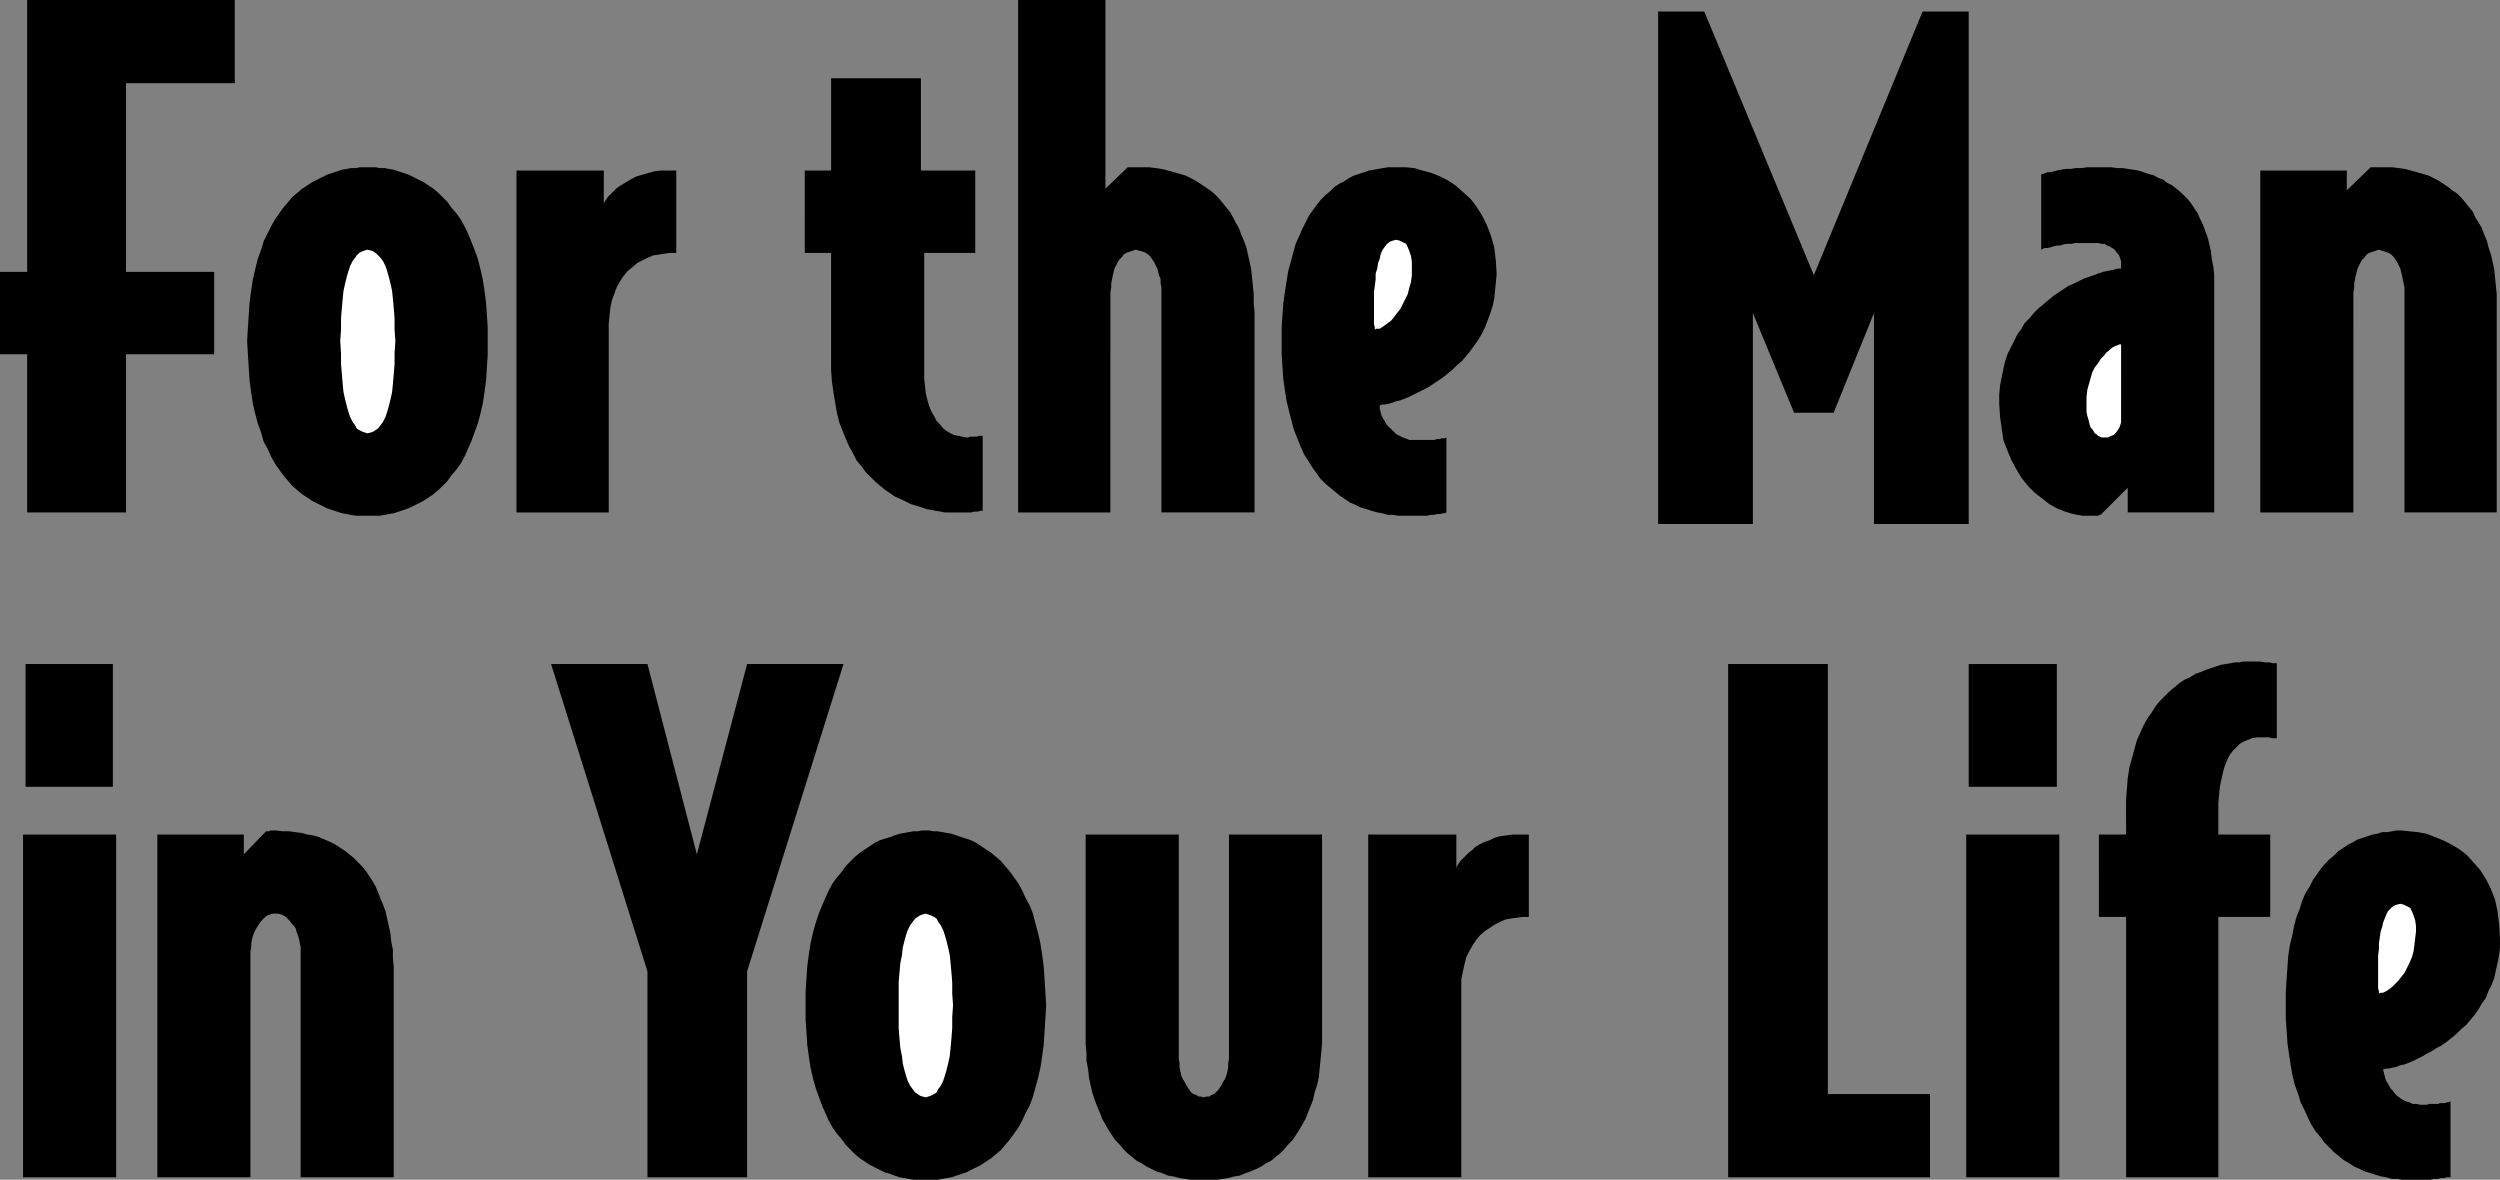
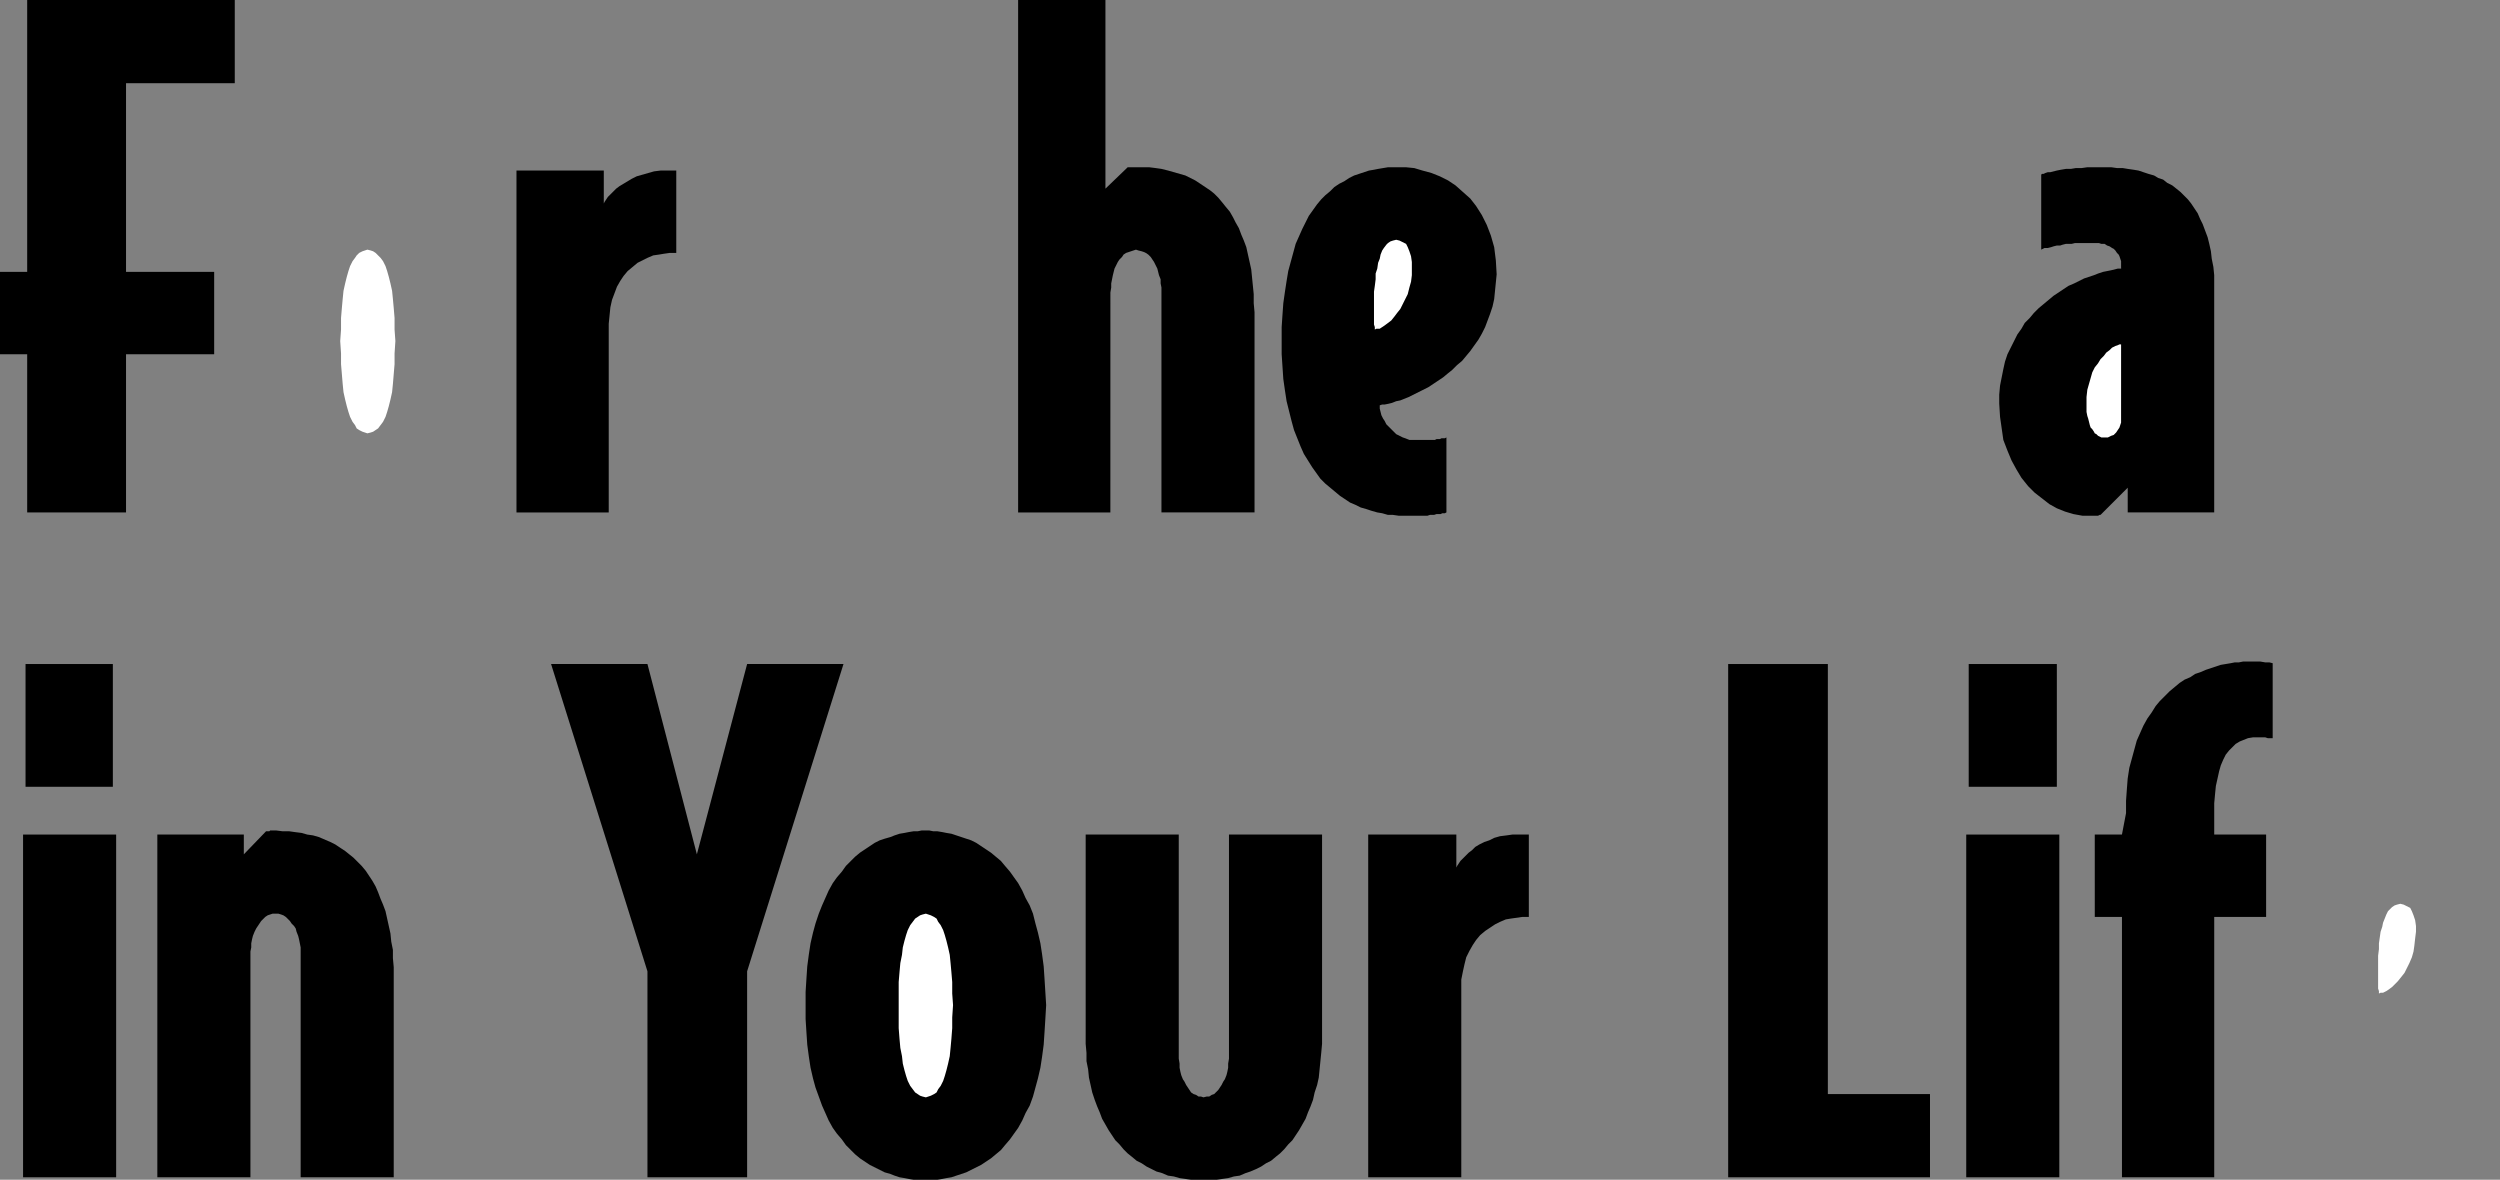
<svg xmlns="http://www.w3.org/2000/svg" xmlns:ns1="http://sodipodi.sourceforge.net/DTD/sodipodi-0.dtd" xmlns:ns2="http://www.inkscape.org/namespaces/inkscape" version="1.0" width="129.766mm" height="61.237mm" id="svg26" ns1:docname="For the Man in Your Life.wmf">
  <rect width="100%" height="100%" fill="#808080" stroke="none" />
  <ns1:namedview id="namedview26" pagecolor="#ffffff" bordercolor="#000000" borderopacity="0.25" ns2:showpageshadow="2" ns2:pageopacity="0.0" ns2:pagecheckerboard="0" ns2:deskcolor="#d1d1d1" ns2:document-units="mm" />
  <defs id="defs1">
    <pattern id="WMFhbasepattern" patternUnits="userSpaceOnUse" width="6" height="6" x="0" y="0" />
  </defs>
-   <path style="fill:#000000;fill-opacity:1;fill-rule:evenodd;stroke:none" d="m 367.64,61.417 -7.918,19.557 H 351.964 L 343.884,61.417 V 102.793 H 325.3 V 2.263 h 9.05 L 355.843,53.982 377.174,2.263 h 9.05 V 102.793 h -18.584 z" id="path1" />
  <path style="fill:#000000;fill-opacity:1;fill-rule:evenodd;stroke:none" d="M 24.725,16.324 V 53.336 H 42.016 V 69.498 H 24.725 V 100.53 H 5.333 V 69.498 H 0 V 53.336 H 5.333 V 0 h 40.723 v 16.324 z" id="path2" />
-   <path style="fill:#000000;fill-opacity:1;fill-rule:evenodd;stroke:none" d="m 48.48,66.912 0.162,-2.748 0.162,-2.424 0.162,-2.424 0.323,-2.424 0.323,-2.101 0.485,-2.101 0.485,-1.939 0.646,-1.778 0.485,-1.616 0.808,-1.616 0.646,-1.293 0.808,-1.455 0.808,-1.131 0.808,-1.131 0.97,-1.131 0.808,-0.97 0.97,-0.808 0.97,-0.808 0.97,-0.646 0.97,-0.646 0.97,-0.485 0.97,-0.485 0.97,-0.485 0.97,-0.323 0.97,-0.323 0.97,-0.323 0.97,-0.162 0.808,-0.162 h 0.97 l 0.808,-0.162 h 0.808 0.646 0.808 0.808 l 0.808,0.162 h 0.97 l 0.808,0.162 0.97,0.162 0.97,0.323 0.97,0.323 0.97,0.323 0.97,0.485 0.97,0.485 0.97,0.485 0.97,0.646 0.97,0.646 0.97,0.808 0.808,0.808 0.97,0.97 0.808,1.131 0.97,1.131 0.808,1.131 0.808,1.455 0.646,1.293 0.646,1.616 0.646,1.616 0.646,1.778 0.485,1.939 0.485,2.101 0.323,2.101 0.323,2.424 0.162,2.424 0.162,2.424 v 2.748 2.748 l -0.162,2.586 -0.162,2.424 -0.323,2.424 -0.323,2.101 -0.485,2.101 -0.485,1.778 -0.646,1.778 -0.646,1.778 -0.646,1.455 -0.646,1.455 -0.808,1.455 -0.808,1.131 -0.97,1.131 -0.808,1.131 -0.97,0.97 -0.808,0.808 -0.97,0.808 -0.97,0.646 -0.97,0.646 -0.97,0.485 -0.97,0.485 -0.97,0.485 -0.97,0.323 -0.97,0.323 -0.97,0.323 -0.97,0.162 -0.808,0.162 -0.97,0.162 h -0.808 -0.808 -0.808 -0.646 -0.808 -0.808 l -0.97,-0.162 -0.808,-0.162 -0.97,-0.162 -0.97,-0.323 -0.97,-0.323 -0.97,-0.323 -0.97,-0.485 -0.97,-0.485 -0.97,-0.485 -0.97,-0.646 -0.97,-0.646 -0.97,-0.808 -0.97,-0.808 -0.808,-0.97 -0.97,-1.131 -0.808,-1.131 -0.808,-1.131 -0.808,-1.455 -0.646,-1.455 -0.808,-1.455 -0.485,-1.778 -0.646,-1.778 -0.485,-1.778 -0.485,-2.101 -0.323,-2.101 -0.323,-2.424 -0.162,-2.424 -0.162,-2.586 z" id="path3" />
  <path style="fill:#ffffff;fill-opacity:1;fill-rule:evenodd;stroke:none" d="m 72.074,85.014 0.646,-0.162 0.485,-0.162 0.485,-0.323 0.485,-0.323 0.485,-0.646 0.485,-0.646 0.485,-0.97 0.323,-0.97 0.323,-1.131 0.323,-1.293 0.323,-1.455 0.162,-1.616 0.162,-1.939 0.162,-1.939 v -2.101 l 0.162,-2.424 -0.162,-2.263 v -2.263 l -0.162,-1.939 -0.162,-1.778 -0.162,-1.616 -0.323,-1.455 -0.323,-1.293 -0.323,-1.131 -0.323,-0.97 -0.485,-0.97 -0.485,-0.646 -0.485,-0.485 -0.485,-0.485 -0.485,-0.323 -0.485,-0.162 -0.646,-0.162 -0.485,0.162 -0.485,0.162 -0.646,0.323 -0.485,0.485 -0.323,0.485 -0.485,0.646 -0.485,0.97 -0.323,0.97 -0.323,1.131 -0.323,1.293 -0.323,1.455 -0.162,1.616 -0.162,1.778 -0.162,1.939 v 2.263 l -0.162,2.263 0.162,2.424 v 2.101 l 0.162,1.939 0.162,1.939 0.162,1.616 0.323,1.455 0.323,1.293 0.323,1.131 0.323,0.97 0.485,0.97 0.485,0.646 0.323,0.646 0.485,0.323 0.646,0.323 0.485,0.162 z" id="path4" />
  <path style="fill:#000000;fill-opacity:1;fill-rule:evenodd;stroke:none" d="m 131.381,49.619 -1.131,0.162 -0.97,0.162 -1.131,0.162 -1.131,0.485 -0.97,0.485 -0.97,0.485 -0.97,0.808 -0.97,0.808 -0.808,0.97 -0.646,0.97 -0.646,1.131 -0.485,1.293 -0.485,1.293 -0.323,1.455 -0.162,1.616 -0.162,1.616 V 100.53 H 101.323 V 33.456 h 17.13 v 6.465 l 0.162,-0.323 0.323,-0.485 0.323,-0.485 0.485,-0.485 0.485,-0.485 0.646,-0.646 0.646,-0.485 0.808,-0.485 0.808,-0.485 0.808,-0.485 0.97,-0.485 1.131,-0.323 1.131,-0.323 1.131,-0.323 1.293,-0.162 h 1.293 1.778 v 16.162 z" id="path5" />
-   <path style="fill:#000000;fill-opacity:1;fill-rule:evenodd;stroke:none" d="m 181.315,72.731 v 1.616 l 0.162,1.455 0.162,1.455 0.323,1.293 0.323,1.131 0.485,1.131 0.485,0.808 0.485,0.97 0.646,0.646 0.646,0.808 0.646,0.485 0.808,0.485 0.646,0.323 0.808,0.162 0.808,0.162 0.808,0.162 h 0.323 l 0.485,-0.162 h 0.485 0.323 0.485 l 0.323,-0.162 h 0.485 0.323 v 14.708 h -0.162 -0.323 l -0.485,0.162 h -0.646 l -0.646,0.162 h -0.97 -0.97 -0.97 -0.808 -0.646 -0.808 l -0.808,-0.162 -0.97,-0.162 -0.808,-0.162 -0.97,-0.162 -0.97,-0.323 -0.97,-0.323 -1.131,-0.323 -0.97,-0.485 -0.97,-0.485 -1.131,-0.485 -0.97,-0.646 -0.97,-0.646 -0.97,-0.808 -0.97,-0.808 -0.97,-0.97 -0.97,-0.97 -0.808,-1.131 -0.97,-1.131 -0.646,-1.293 -0.808,-1.455 -0.646,-1.455 -0.646,-1.616 -0.646,-1.616 -0.485,-1.939 -0.323,-1.939 -0.323,-1.939 -0.323,-2.263 -0.162,-2.263 v -2.424 -20.526 h -5.171 V 33.456 h 5.171 V 15.354 h 17.614 v 18.102 h 10.666 V 49.619 H 181.315 Z" id="path6" />
  <path style="fill:#000000;fill-opacity:1;fill-rule:evenodd;stroke:none" d="m 222.846,32.81 h 1.293 1.293 l 1.293,0.162 1.131,0.162 1.293,0.323 1.131,0.323 1.131,0.323 1.131,0.323 0.97,0.485 0.97,0.485 0.97,0.646 0.97,0.646 0.97,0.646 0.808,0.646 0.808,0.808 0.808,0.97 0.646,0.808 0.808,0.97 0.646,1.131 0.485,0.97 0.646,1.131 0.485,1.293 0.485,1.131 0.485,1.293 0.323,1.455 0.323,1.455 0.323,1.455 0.162,1.616 0.162,1.616 0.162,1.616 v 1.778 l 0.162,1.778 v 39.275 H 227.856 V 57.377 56.407 l -0.162,-0.808 v -0.808 l -0.323,-0.808 -0.162,-0.646 -0.162,-0.646 -0.323,-0.646 -0.323,-0.646 -0.323,-0.485 -0.323,-0.485 -0.485,-0.485 -0.485,-0.323 -0.323,-0.162 -0.485,-0.162 -0.646,-0.162 -0.485,-0.162 -0.485,0.162 -0.485,0.162 -0.485,0.162 -0.485,0.162 -0.485,0.323 -0.323,0.485 -0.485,0.485 -0.323,0.485 -0.323,0.646 -0.323,0.646 -0.162,0.646 -0.162,0.646 -0.162,0.808 -0.162,0.808 v 0.808 l -0.162,0.97 V 100.53 H 199.737 V 0 h 17.13 v 37.012 l 4.202,-4.041 0.162,-0.162 h 0.162 0.162 0.323 0.162 0.162 0.323 z" id="path7" />
  <path style="fill:#000000;fill-opacity:1;fill-rule:evenodd;stroke:none" d="m 270.68,79.519 v 0.646 l 0.162,0.646 0.162,0.646 0.323,0.646 0.323,0.485 0.323,0.646 0.485,0.485 0.485,0.485 0.485,0.485 0.485,0.485 0.646,0.323 0.646,0.323 0.485,0.162 0.808,0.323 h 0.646 0.808 0.323 0.485 0.485 0.323 0.485 0.323 0.323 0.323 0.485 l 0.323,-0.162 h 0.323 0.323 l 0.323,-0.162 h 0.323 0.323 l 0.323,-0.162 v 14.708 l -0.323,0.162 h -0.485 l -0.323,0.162 h -0.323 -0.485 l -0.485,0.162 h -0.323 -0.485 l -0.485,0.162 h -0.485 -0.485 -0.485 -0.646 -0.485 -0.485 -0.646 -0.97 -0.97 l -1.131,-0.162 h -0.97 l -1.131,-0.323 -0.97,-0.162 -1.131,-0.323 -0.97,-0.323 -1.131,-0.323 -0.97,-0.485 -1.131,-0.485 -0.97,-0.646 -0.97,-0.646 -0.97,-0.808 -0.97,-0.808 -0.97,-0.808 -0.97,-0.97 -0.808,-1.131 -0.808,-1.131 -0.808,-1.293 -0.808,-1.293 -0.646,-1.455 -0.646,-1.616 -0.646,-1.616 -0.485,-1.778 -0.485,-1.939 -0.485,-1.939 -0.323,-2.101 -0.323,-2.263 -0.162,-2.424 -0.162,-2.424 v -2.586 -2.748 l 0.162,-2.424 0.162,-2.263 0.323,-2.263 0.323,-2.101 0.323,-1.939 0.485,-1.778 0.485,-1.778 0.485,-1.778 0.646,-1.455 0.646,-1.455 0.646,-1.293 0.646,-1.293 0.808,-1.131 0.808,-1.131 0.808,-0.97 0.808,-0.808 0.97,-0.808 0.808,-0.808 0.97,-0.646 0.97,-0.485 0.97,-0.646 0.97,-0.485 0.97,-0.323 0.97,-0.323 0.97,-0.323 0.97,-0.162 0.808,-0.162 0.97,-0.162 0.97,-0.162 h 0.97 0.808 1.778 l 1.616,0.162 1.616,0.485 1.778,0.485 1.616,0.646 1.616,0.808 1.454,0.97 1.454,1.293 1.454,1.293 1.131,1.455 1.131,1.778 0.97,1.939 0.808,2.101 0.646,2.263 0.323,2.586 0.162,2.748 -0.162,1.616 -0.162,1.616 -0.162,1.616 -0.323,1.455 -0.485,1.455 -0.485,1.293 -0.485,1.293 -0.646,1.293 -0.646,1.131 -0.808,1.131 -0.808,1.131 -0.808,0.97 -0.808,0.97 -0.97,0.808 -0.97,0.97 -0.808,0.646 -0.97,0.808 -0.97,0.646 -0.97,0.646 -0.97,0.646 -0.97,0.485 -0.97,0.485 -0.97,0.485 -0.97,0.485 -0.808,0.323 -0.808,0.323 -0.808,0.162 -0.808,0.323 -0.646,0.162 -0.808,0.162 h -0.485 z" id="path8" />
  <path style="fill:#ffffff;fill-opacity:1;fill-rule:evenodd;stroke:none" d="m 269.71,64.65 0.323,-0.162 h 0.646 l 0.485,-0.323 0.485,-0.323 0.646,-0.485 0.646,-0.485 0.646,-0.808 0.485,-0.646 0.646,-0.808 0.485,-0.97 0.485,-0.97 0.485,-0.97 0.323,-1.293 0.323,-1.131 0.162,-1.293 v -1.455 -1.131 l -0.162,-1.131 -0.323,-0.97 -0.323,-0.808 -0.323,-0.646 -0.646,-0.323 -0.646,-0.323 -0.646,-0.162 -0.646,0.162 -0.485,0.162 -0.485,0.323 -0.323,0.323 -0.485,0.646 -0.323,0.485 -0.323,0.808 -0.162,0.808 -0.323,0.808 -0.162,1.131 -0.323,0.97 v 1.131 l -0.162,1.293 -0.162,1.131 v 1.293 1.455 0.646 0.646 0.646 0.646 0.485 0.646 l 0.162,0.485 z" id="path9" />
  <path style="fill:#000000;fill-opacity:1;fill-rule:evenodd;stroke:none" d="m 416.12,52.366 v -0.646 -0.485 l -0.162,-0.485 -0.162,-0.485 -0.162,-0.323 -0.323,-0.323 -0.323,-0.485 -0.323,-0.323 -0.323,-0.162 -0.485,-0.323 -0.485,-0.162 -0.485,-0.323 h -0.646 l -0.485,-0.162 h -0.808 -0.646 -0.646 -0.808 -0.646 -0.646 -0.485 l -0.646,0.162 h -0.646 -0.485 l -0.646,0.162 -0.485,0.162 h -0.646 l -0.646,0.162 -0.485,0.162 -0.646,0.162 h -0.646 l -0.646,0.323 v -14.708 0 l 0.162,-0.162 h 0.323 l 0.323,-0.162 0.485,-0.162 h 0.485 l 0.646,-0.162 0.646,-0.162 0.808,-0.162 0.97,-0.162 h 0.97 l 0.97,-0.162 h 1.131 l 1.131,-0.162 h 1.293 1.293 0.97 1.131 l 1.131,0.162 h 1.131 l 0.97,0.162 1.131,0.162 0.97,0.162 0.97,0.323 0.97,0.323 1.131,0.323 0.808,0.485 0.97,0.323 0.808,0.646 0.97,0.485 0.808,0.646 0.808,0.646 0.646,0.646 0.808,0.808 0.646,0.808 0.646,0.97 0.646,0.97 0.485,1.131 0.485,0.97 0.485,1.293 0.485,1.293 0.323,1.293 0.323,1.455 0.162,1.455 0.323,1.616 0.162,1.616 v 1.778 1.778 42.992 h -16.968 v -4.849 l -5.333,5.334 h -0.162 l -0.323,0.162 h -0.323 -0.162 -0.323 -0.162 -0.162 -0.323 -1.616 l -1.778,-0.323 -1.616,-0.485 -1.616,-0.646 -1.454,-0.808 -1.454,-1.131 -1.454,-1.131 -1.293,-1.293 -1.293,-1.616 -0.97,-1.616 -0.97,-1.778 -0.808,-1.939 -0.808,-2.101 -0.323,-2.263 -0.323,-2.263 -0.162,-2.586 v -1.778 l 0.162,-1.778 0.323,-1.616 0.323,-1.616 0.323,-1.455 0.485,-1.455 0.646,-1.293 0.646,-1.293 0.646,-1.293 0.808,-1.131 0.646,-1.131 0.97,-0.97 0.808,-0.97 0.97,-0.97 0.97,-0.808 0.97,-0.808 0.97,-0.808 0.97,-0.646 0.97,-0.646 0.97,-0.646 1.131,-0.485 0.97,-0.485 0.97,-0.485 0.97,-0.323 0.97,-0.323 0.808,-0.323 0.97,-0.323 0.808,-0.162 0.808,-0.162 0.646,-0.162 0.646,-0.162 h 0.646 z" id="path10" />
  <path style="fill:#ffffff;fill-opacity:1;fill-rule:evenodd;stroke:none" d="m 416.12,67.559 h -0.323 l -0.323,0.162 -0.485,0.162 -0.646,0.323 -0.485,0.485 -0.646,0.485 -0.485,0.646 -0.646,0.646 -0.485,0.808 -0.646,0.808 -0.485,0.97 -0.323,1.131 -0.323,1.131 -0.323,1.131 -0.162,1.455 v 1.293 0.808 0.808 l 0.162,0.808 0.162,0.485 0.162,0.646 0.162,0.646 0.162,0.485 0.323,0.323 0.323,0.485 0.162,0.323 0.323,0.162 0.323,0.323 0.323,0.162 0.323,0.162 h 0.323 0.323 0.646 l 0.646,-0.323 0.485,-0.162 0.485,-0.485 0.323,-0.485 0.323,-0.485 0.162,-0.485 0.162,-0.485 z" id="path11" />
-   <path style="fill:#000000;fill-opacity:1;fill-rule:evenodd;stroke:none" d="m 466.7,32.81 h 1.293 1.293 l 1.293,0.162 1.131,0.162 1.293,0.323 1.131,0.323 1.131,0.323 1.131,0.323 0.97,0.485 0.97,0.485 0.97,0.646 0.97,0.646 0.808,0.646 0.97,0.646 0.808,0.808 0.808,0.97 0.646,0.808 0.808,0.97 0.485,1.131 0.646,0.97 0.646,1.131 0.485,1.293 0.485,1.131 0.323,1.293 0.485,1.455 0.323,1.455 0.323,1.455 0.162,1.616 0.162,1.616 0.162,1.616 v 1.778 1.778 39.275 H 471.71 V 57.377 56.407 l -0.162,-0.808 -0.162,-0.808 -0.162,-0.808 -0.162,-0.646 -0.162,-0.646 -0.323,-0.646 -0.323,-0.646 -0.323,-0.485 -0.323,-0.485 -0.485,-0.485 -0.485,-0.323 -0.485,-0.162 -0.485,-0.162 -0.485,-0.162 -0.485,-0.162 -0.485,0.162 -0.485,0.162 -0.485,0.162 -0.485,0.162 -0.485,0.323 -0.323,0.485 -0.485,0.485 -0.323,0.485 -0.323,0.646 -0.323,0.646 -0.162,0.646 -0.162,0.646 -0.162,0.808 -0.162,0.808 v 0.808 l -0.162,0.97 V 100.53 H 443.43 V 33.456 h 16.968 v 3.879 l 4.525,-4.364 0.162,-0.162 h 0.162 0.162 0.162 0.323 0.162 0.323 z" id="path12" />
  <path style="fill:#000000;fill-opacity:1;fill-rule:evenodd;stroke:none" d="M 4.525,230.961 V 163.725 H 22.786 v 67.236 z" id="path13" />
  <path style="fill:#000000;fill-opacity:1;fill-rule:evenodd;stroke:none" d="M 5.01,130.269 H 22.139 V 154.351 H 5.01 Z" id="path14" />
  <path style="fill:#000000;fill-opacity:1;fill-rule:evenodd;stroke:none" d="m 54.136,162.917 1.293,0.162 h 1.293 l 1.131,0.162 1.293,0.162 1.131,0.323 1.131,0.162 1.131,0.323 1.131,0.485 1.131,0.485 0.97,0.485 0.97,0.646 0.97,0.646 0.808,0.646 0.808,0.646 0.808,0.808 0.808,0.808 0.808,0.97 0.646,0.97 0.646,0.97 0.646,1.131 0.485,1.131 0.485,1.293 0.485,1.131 0.485,1.293 0.323,1.455 0.323,1.455 0.323,1.455 0.162,1.616 0.323,1.616 v 1.616 l 0.162,1.778 v 1.778 39.436 H 58.984 v -43.315 -0.97 -0.808 l -0.162,-0.808 -0.162,-0.808 -0.162,-0.646 -0.323,-0.808 -0.162,-0.646 -0.323,-0.485 -0.485,-0.485 -0.323,-0.485 -0.485,-0.485 -0.323,-0.323 -0.485,-0.323 -0.485,-0.162 -0.485,-0.162 H 54.136 53.49 l -0.485,0.162 -0.485,0.162 -0.485,0.323 -0.323,0.323 -0.485,0.485 -0.323,0.485 -0.323,0.485 -0.323,0.485 -0.323,0.646 -0.323,0.808 -0.162,0.646 -0.162,0.808 v 0.808 l -0.162,0.808 v 0.97 43.315 H 30.866 V 163.725 h 16.968 v 3.879 l 4.363,-4.525 h 0.162 0.323 0.162 l 0.162,-0.162 h 0.162 0.323 0.323 z" id="path15" />
  <path style="fill:#000000;fill-opacity:1;fill-rule:evenodd;stroke:none" d="m 136.713,167.604 9.858,-37.335 h 18.907 l -18.907,60.286 v 40.406 h -19.554 v -40.406 l -18.907,-60.286 h 18.907 z" id="path16" />
  <path style="fill:#000000;fill-opacity:1;fill-rule:evenodd;stroke:none" d="m 158.045,197.181 v -2.586 l 0.162,-2.586 0.162,-2.424 0.323,-2.424 0.323,-2.101 0.485,-2.101 0.485,-1.778 0.646,-1.939 0.646,-1.616 0.646,-1.455 0.646,-1.455 0.808,-1.455 0.808,-1.131 0.97,-1.131 0.808,-1.131 0.97,-0.97 0.808,-0.808 0.97,-0.808 0.97,-0.646 0.97,-0.646 0.97,-0.646 0.97,-0.485 0.97,-0.323 1.131,-0.323 0.808,-0.323 0.97,-0.323 0.97,-0.162 0.808,-0.162 0.97,-0.162 h 0.808 l 0.808,-0.162 h 0.808 0.646 l 0.808,0.162 h 0.808 l 0.97,0.162 0.808,0.162 0.97,0.162 0.97,0.323 0.97,0.323 0.97,0.323 0.97,0.323 0.97,0.485 0.97,0.646 0.97,0.646 0.97,0.646 0.97,0.808 0.97,0.808 0.808,0.97 0.97,1.131 0.808,1.131 0.808,1.131 0.808,1.455 0.646,1.455 0.808,1.455 0.646,1.616 0.485,1.939 0.485,1.778 0.485,2.101 0.323,2.101 0.323,2.424 0.162,2.424 0.162,2.586 0.162,2.586 -0.162,2.748 -0.162,2.586 -0.162,2.424 -0.323,2.424 -0.323,2.101 -0.485,2.101 -0.485,1.778 -0.485,1.778 -0.646,1.778 -0.808,1.455 -0.646,1.455 -0.808,1.455 -0.808,1.131 -0.808,1.131 -0.97,1.131 -0.808,0.97 -0.97,0.808 -0.97,0.808 -0.97,0.646 -0.97,0.646 -0.97,0.485 -0.97,0.485 -0.97,0.485 -0.97,0.323 -0.97,0.323 -0.97,0.323 -0.97,0.162 -0.808,0.162 -0.97,0.162 h -0.808 -0.808 -0.646 -0.808 -0.808 -0.808 l -0.97,-0.162 -0.808,-0.162 -0.97,-0.162 -0.97,-0.323 -0.808,-0.323 -1.131,-0.323 -0.97,-0.485 -0.97,-0.485 -0.97,-0.485 -0.97,-0.646 -0.97,-0.646 -0.97,-0.808 -0.808,-0.808 -0.97,-0.97 -0.808,-1.131 -0.97,-1.131 -0.808,-1.131 -0.808,-1.455 -0.646,-1.455 -0.646,-1.455 -0.646,-1.778 -0.646,-1.778 -0.485,-1.778 -0.485,-2.101 -0.323,-2.101 -0.323,-2.424 -0.162,-2.424 -0.162,-2.586 z" id="path17" />
  <path style="fill:#ffffff;fill-opacity:1;fill-rule:evenodd;stroke:none" d="m 181.638,215.283 0.485,-0.162 0.485,-0.162 0.646,-0.323 0.485,-0.323 0.323,-0.646 0.485,-0.646 0.485,-0.97 0.323,-0.97 0.323,-1.131 0.323,-1.293 0.323,-1.455 0.162,-1.616 0.162,-1.778 0.162,-2.101 v -2.101 l 0.162,-2.424 -0.162,-2.263 v -2.263 l -0.162,-1.939 -0.162,-1.778 -0.162,-1.616 -0.323,-1.455 -0.323,-1.293 -0.323,-1.131 -0.323,-0.97 -0.485,-0.97 -0.485,-0.646 -0.323,-0.646 -0.485,-0.323 -0.646,-0.323 -0.485,-0.162 -0.485,-0.162 -0.646,0.162 -0.485,0.162 -0.485,0.323 -0.485,0.323 -0.485,0.646 -0.485,0.646 -0.485,0.97 -0.323,0.97 -0.323,1.131 -0.323,1.293 -0.162,1.455 -0.323,1.616 -0.162,1.778 -0.162,1.939 v 2.263 2.263 2.424 2.101 l 0.162,2.101 0.162,1.778 0.323,1.616 0.162,1.455 0.323,1.293 0.323,1.131 0.323,0.97 0.485,0.97 0.485,0.646 0.485,0.646 0.485,0.323 0.485,0.323 0.485,0.162 z" id="path18" />
  <path style="fill:#000000;fill-opacity:1;fill-rule:evenodd;stroke:none" d="M 212.989,203 V 163.725 h 18.261 v 43.154 0.808 l 0.162,0.97 v 0.808 l 0.162,0.808 0.162,0.646 0.323,0.808 0.323,0.485 0.323,0.646 0.323,0.485 0.323,0.485 0.323,0.485 0.485,0.323 0.485,0.162 0.485,0.323 h 0.485 l 0.485,0.162 0.646,-0.162 h 0.485 l 0.485,-0.323 0.485,-0.162 0.323,-0.323 0.485,-0.485 0.323,-0.485 0.323,-0.485 0.323,-0.646 0.323,-0.485 0.323,-0.808 0.162,-0.646 0.162,-0.808 v -0.808 l 0.162,-0.97 v -0.808 -43.154 h 18.261 v 39.275 1.778 l -0.162,1.778 -0.162,1.616 -0.162,1.616 -0.162,1.616 -0.323,1.455 -0.485,1.455 -0.323,1.455 -0.485,1.293 -0.485,1.131 -0.485,1.293 -0.646,1.131 -0.646,1.131 -0.646,0.97 -0.646,0.97 -0.808,0.808 -0.808,0.97 -0.808,0.808 -0.808,0.646 -0.97,0.808 -0.97,0.485 -0.97,0.646 -0.97,0.485 -1.131,0.485 -0.97,0.323 -1.131,0.485 -1.131,0.162 -1.131,0.323 -1.131,0.162 -1.131,0.162 h -1.293 -1.293 -1.131 -1.293 l -1.131,-0.162 -1.131,-0.162 -1.131,-0.323 -1.131,-0.162 -1.131,-0.485 -1.131,-0.323 -0.97,-0.485 -0.97,-0.485 -0.97,-0.646 -0.97,-0.485 -0.97,-0.808 -0.808,-0.646 -0.808,-0.808 -0.808,-0.97 -0.808,-0.808 -0.646,-0.97 -0.646,-0.97 -0.646,-1.131 -0.646,-1.131 -0.485,-1.293 -0.485,-1.131 -0.485,-1.293 -0.485,-1.455 -0.323,-1.455 -0.323,-1.455 -0.162,-1.616 -0.323,-1.616 v -1.616 l -0.162,-1.778 z" id="path19" />
  <path style="fill:#000000;fill-opacity:1;fill-rule:evenodd;stroke:none" d="m 298.636,179.887 -1.131,0.162 -1.131,0.162 -0.97,0.162 -1.131,0.485 -0.97,0.485 -0.97,0.646 -0.97,0.646 -0.97,0.808 -0.808,0.97 -0.646,0.97 -0.646,1.131 -0.646,1.293 -0.323,1.293 -0.323,1.455 -0.323,1.616 v 1.778 37.012 H 268.417 V 163.725 h 17.291 v 6.465 l 0.162,-0.323 0.323,-0.485 0.323,-0.485 0.485,-0.485 0.485,-0.485 0.646,-0.646 0.646,-0.485 0.646,-0.646 0.808,-0.485 0.97,-0.485 0.97,-0.323 0.97,-0.485 1.131,-0.323 1.293,-0.162 1.131,-0.162 h 1.454 1.778 v 16.162 z" id="path20" />
  <path style="fill:#000000;fill-opacity:1;fill-rule:evenodd;stroke:none" d="m 358.59,130.269 v 84.368 h 20.038 v 16.324 H 339.036 V 130.269 Z" id="path21" />
  <path style="fill:#000000;fill-opacity:1;fill-rule:evenodd;stroke:none" d="M 385.739,230.961 V 163.725 h 18.261 v 67.236 z" id="path22" />
  <path style="fill:#000000;fill-opacity:1;fill-rule:evenodd;stroke:none" d="m 386.224,130.269 h 17.291 v 24.082 h -17.291 z" id="path23" />
-   <path style="fill:#000000;fill-opacity:1;fill-rule:evenodd;stroke:none" d="m 417.089,159.523 v -2.424 l 0.162,-2.263 0.162,-2.101 0.323,-2.101 0.485,-1.778 0.485,-1.778 0.485,-1.778 0.646,-1.455 0.646,-1.455 0.808,-1.455 0.808,-1.131 0.808,-1.293 0.808,-0.97 0.97,-0.97 0.97,-0.97 0.97,-0.808 0.97,-0.808 0.97,-0.646 1.131,-0.485 0.97,-0.646 0.97,-0.323 1.131,-0.485 0.97,-0.323 0.97,-0.323 0.97,-0.323 0.97,-0.162 0.97,-0.162 0.808,-0.162 h 0.808 l 0.808,-0.162 h 0.808 0.646 0.97 0.97 l 0.97,0.162 h 0.808 l 0.646,0.162 h 0.485 0.323 v 0 14.708 h -0.323 -0.323 -0.323 l -0.485,-0.162 h -0.323 -0.323 -0.485 -0.323 -0.97 l -0.97,0.162 -0.808,0.323 -0.808,0.323 -0.808,0.485 -0.646,0.646 -0.646,0.646 -0.646,0.808 -0.485,0.97 -0.485,1.131 -0.323,1.131 -0.323,1.455 -0.323,1.455 -0.162,1.616 -0.162,1.778 v 1.939 4.202 h 10.181 v 16.162 h -10.181 v 51.073 h -18.099 v -51.073 h -5.333 V 163.725 h 5.333 z" id="path24" />
-   <path style="fill:#000000;fill-opacity:1;fill-rule:evenodd;stroke:none" d="m 467.508,209.788 0.162,0.646 0.162,0.646 0.162,0.646 0.323,0.646 0.323,0.485 0.323,0.646 0.485,0.485 0.323,0.485 0.485,0.485 0.646,0.485 0.485,0.323 0.646,0.323 0.646,0.162 0.646,0.323 h 0.808 l 0.646,0.162 h 0.485 0.485 0.323 l 0.485,-0.162 h 0.323 0.485 0.323 0.323 0.323 l 0.323,-0.162 h 0.323 0.323 0.323 l 0.485,-0.162 h 0.162 l 0.485,-0.162 v 14.869 h -0.485 -0.323 l -0.323,0.162 h -0.485 -0.323 l -0.485,0.162 h -0.485 -0.323 l -0.646,0.162 h -0.485 -0.485 -0.485 -0.485 -0.485 -0.646 -0.485 -0.97 -1.131 l -0.97,-0.162 h -0.97 l -1.131,-0.323 -0.97,-0.162 -1.131,-0.323 -0.97,-0.323 -1.131,-0.323 -0.97,-0.485 -1.131,-0.485 -0.97,-0.646 -1.131,-0.646 -0.97,-0.808 -0.97,-0.808 -0.808,-0.808 -0.97,-0.97 -0.808,-1.131 -0.97,-1.131 -0.808,-1.293 -0.646,-1.293 -0.646,-1.455 -0.808,-1.616 -0.485,-1.616 -0.646,-1.778 -0.485,-1.939 -0.323,-1.939 -0.323,-2.101 -0.323,-2.263 -0.162,-2.424 -0.162,-2.424 v -2.586 -2.586 l 0.162,-2.586 0.162,-2.263 0.162,-2.263 0.323,-2.101 0.485,-1.939 0.323,-1.778 0.485,-1.778 0.646,-1.616 0.485,-1.616 0.646,-1.455 0.808,-1.293 0.646,-1.293 0.808,-1.131 0.808,-1.131 0.808,-0.97 0.808,-0.808 0.97,-0.808 0.808,-0.808 0.97,-0.646 0.97,-0.646 0.97,-0.485 0.808,-0.485 0.97,-0.323 0.97,-0.323 0.97,-0.323 0.97,-0.162 0.97,-0.323 h 0.97 l 0.97,-0.162 0.808,-0.162 h 0.97 l 1.616,0.162 1.616,0.162 1.778,0.323 1.616,0.646 1.616,0.646 1.616,0.808 1.616,0.97 1.454,1.131 1.293,1.455 1.293,1.455 1.131,1.778 0.97,1.939 0.808,2.101 0.485,2.263 0.323,2.586 0.162,2.748 v 1.778 l -0.162,1.455 -0.323,1.616 -0.323,1.455 -0.323,1.455 -0.485,1.293 -0.646,1.293 -0.485,1.293 -0.808,1.131 -0.646,1.131 -0.808,1.131 -0.808,0.97 -0.808,0.97 -0.97,0.808 -0.97,0.97 -0.97,0.808 -0.808,0.646 -1.131,0.808 -0.97,0.485 -0.97,0.646 -0.97,0.485 -0.808,0.485 -0.97,0.485 -0.97,0.485 -0.808,0.323 -0.808,0.323 -0.808,0.162 -0.808,0.323 -0.808,0.162 -0.646,0.162 h -0.485 z" id="path25" />
+   <path style="fill:#000000;fill-opacity:1;fill-rule:evenodd;stroke:none" d="m 417.089,159.523 v -2.424 l 0.162,-2.263 0.162,-2.101 0.323,-2.101 0.485,-1.778 0.485,-1.778 0.485,-1.778 0.646,-1.455 0.646,-1.455 0.808,-1.455 0.808,-1.131 0.808,-1.293 0.808,-0.97 0.97,-0.97 0.97,-0.97 0.97,-0.808 0.97,-0.808 0.97,-0.646 1.131,-0.485 0.97,-0.646 0.97,-0.323 1.131,-0.485 0.97,-0.323 0.97,-0.323 0.97,-0.323 0.97,-0.162 0.97,-0.162 0.808,-0.162 h 0.808 l 0.808,-0.162 h 0.808 0.646 0.97 0.97 l 0.97,0.162 h 0.808 l 0.646,0.162 v 0 14.708 h -0.323 -0.323 -0.323 l -0.485,-0.162 h -0.323 -0.323 -0.485 -0.323 -0.97 l -0.97,0.162 -0.808,0.323 -0.808,0.323 -0.808,0.485 -0.646,0.646 -0.646,0.646 -0.646,0.808 -0.485,0.97 -0.485,1.131 -0.323,1.131 -0.323,1.455 -0.323,1.455 -0.162,1.616 -0.162,1.778 v 1.939 4.202 h 10.181 v 16.162 h -10.181 v 51.073 h -18.099 v -51.073 h -5.333 V 163.725 h 5.333 z" id="path24" />
  <path style="fill:#ffffff;fill-opacity:1;fill-rule:evenodd;stroke:none" d="m 466.7,194.919 0.323,-0.162 h 0.485 l 0.646,-0.323 0.485,-0.323 0.646,-0.485 0.646,-0.646 0.485,-0.485 0.646,-0.808 0.646,-0.808 0.485,-0.97 0.485,-0.97 0.485,-1.131 0.323,-1.131 0.162,-1.131 0.162,-1.455 0.162,-1.293 v -1.131 l -0.162,-1.131 -0.323,-0.97 -0.323,-0.808 -0.323,-0.646 -0.646,-0.323 -0.646,-0.323 -0.646,-0.162 -0.646,0.162 -0.485,0.162 -0.485,0.323 -0.323,0.323 -0.485,0.485 -0.323,0.646 -0.323,0.808 -0.323,0.808 -0.162,0.808 -0.323,0.97 -0.162,1.131 -0.162,1.131 v 1.131 l -0.162,1.293 v 1.293 1.455 0.646 0.646 0.646 0.646 0.485 0.646 l 0.162,0.485 z" id="path26" />
</svg>